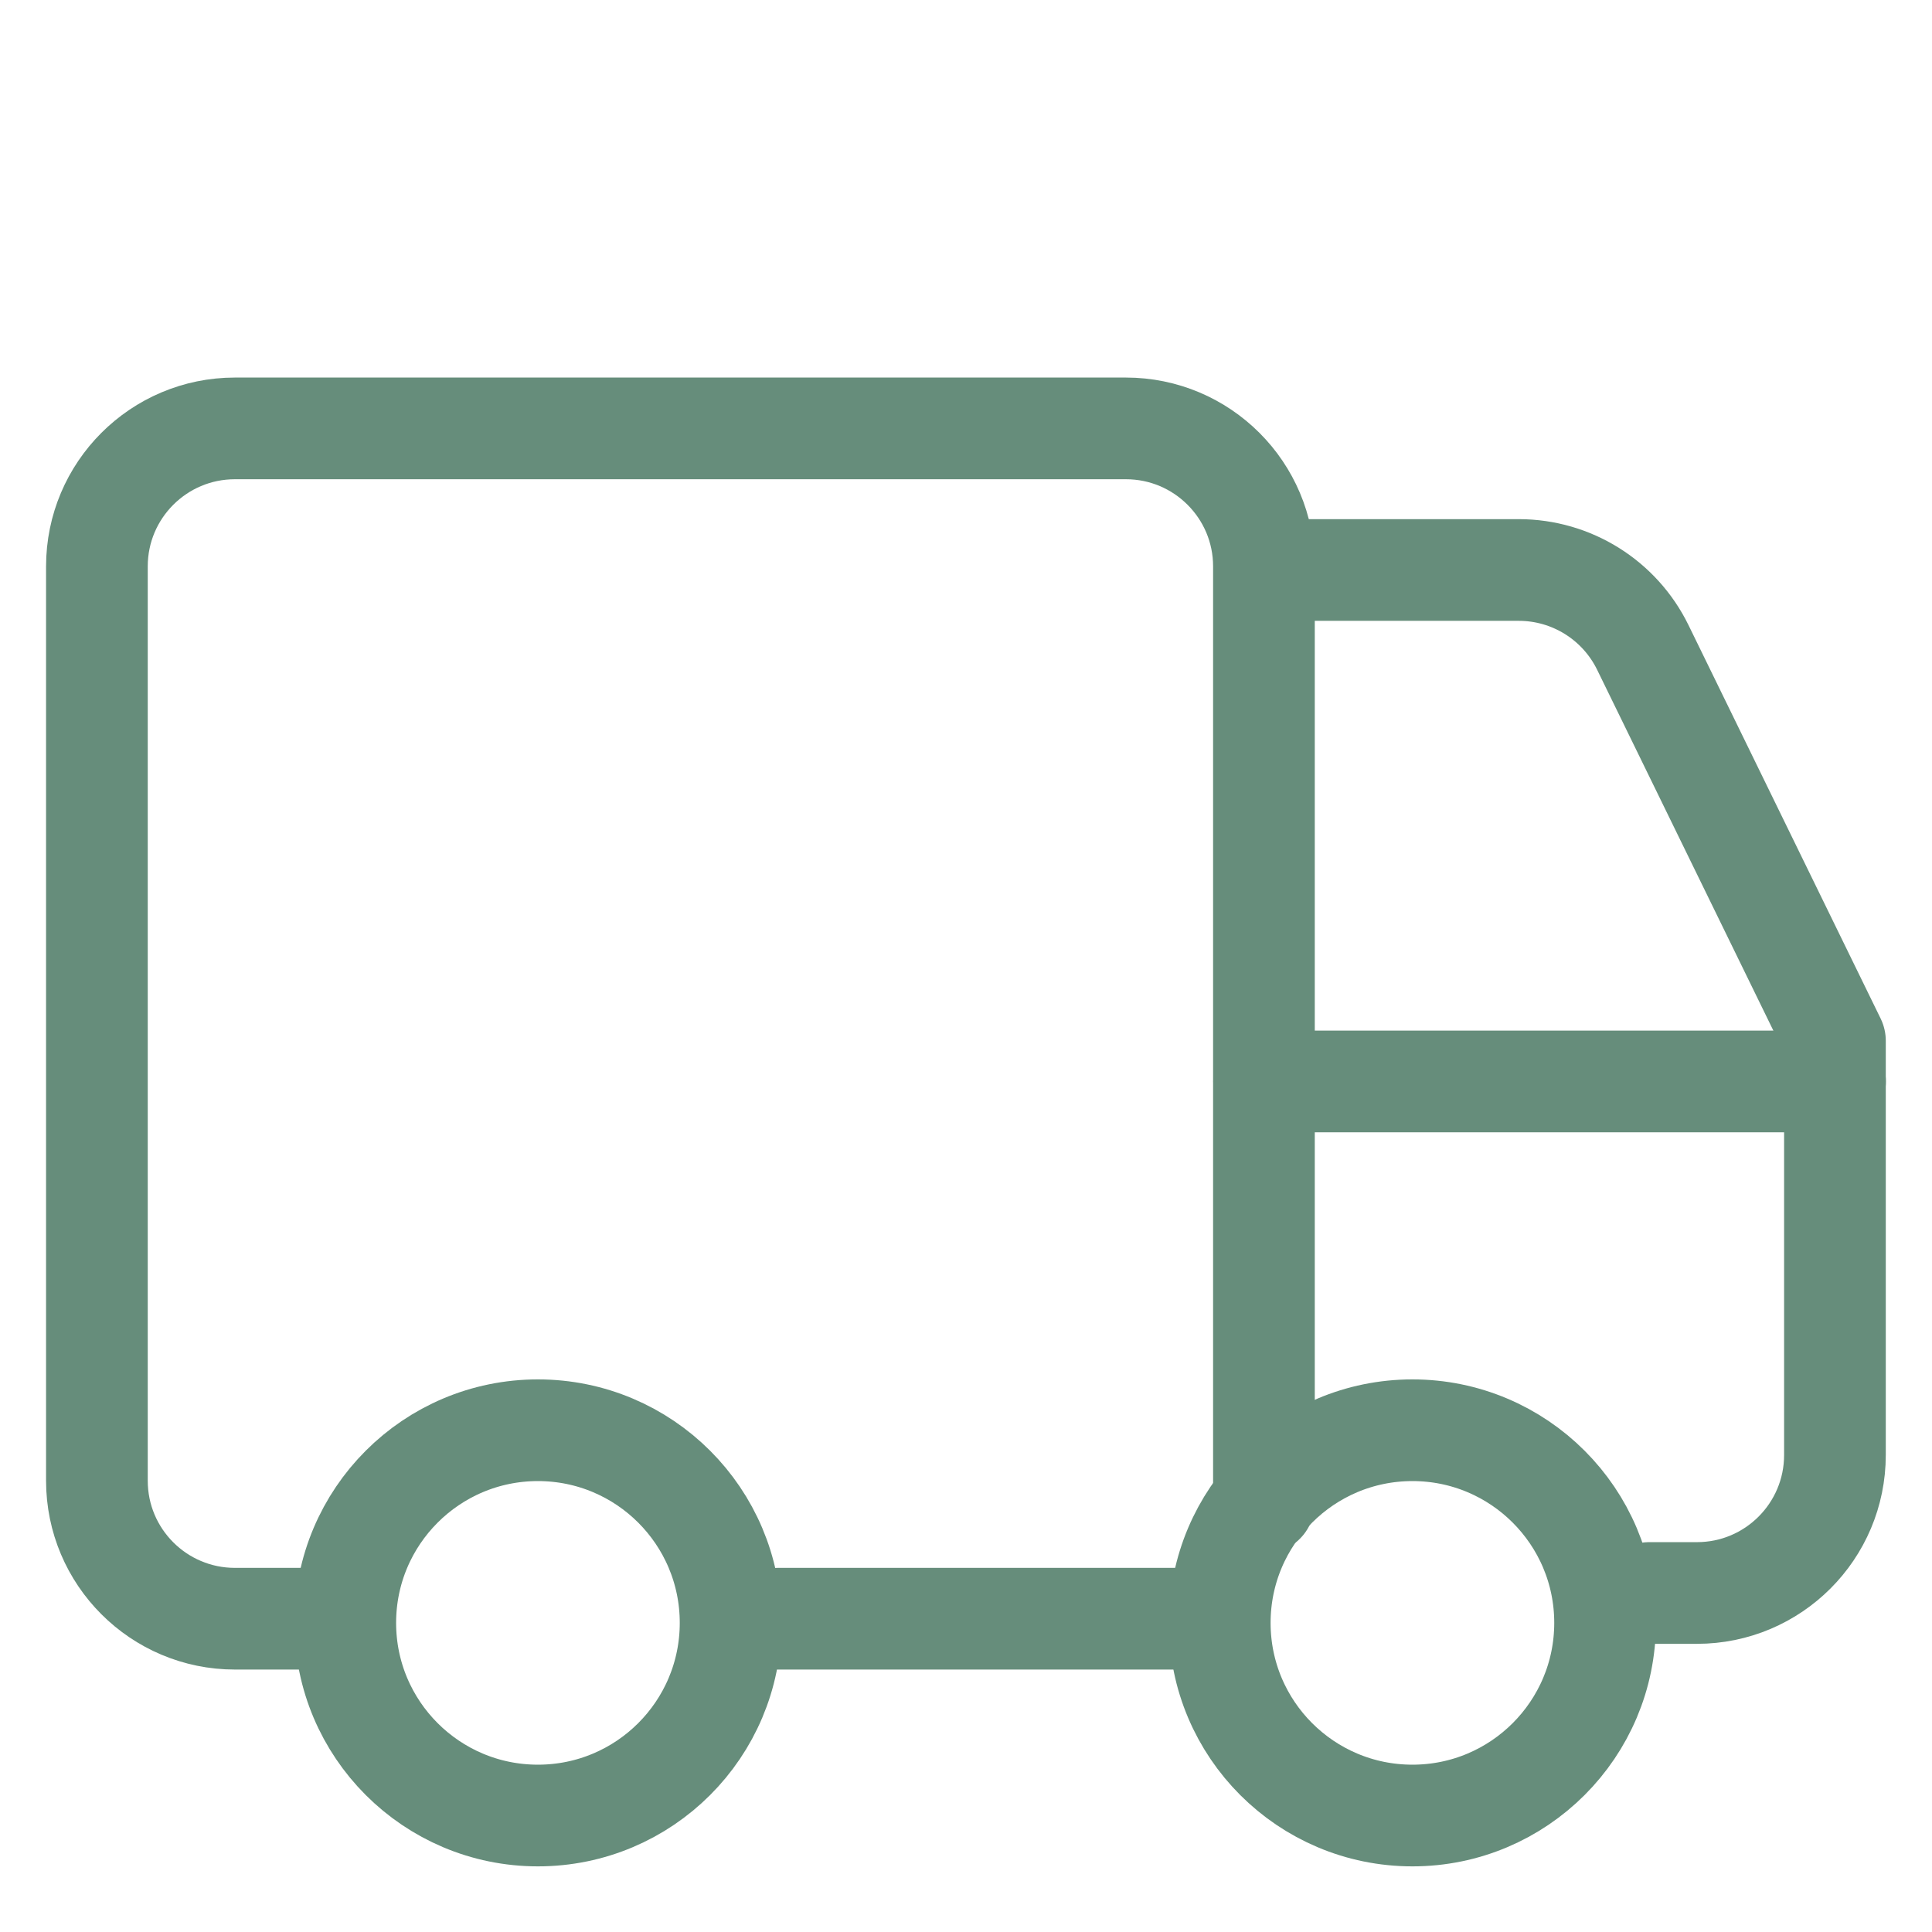
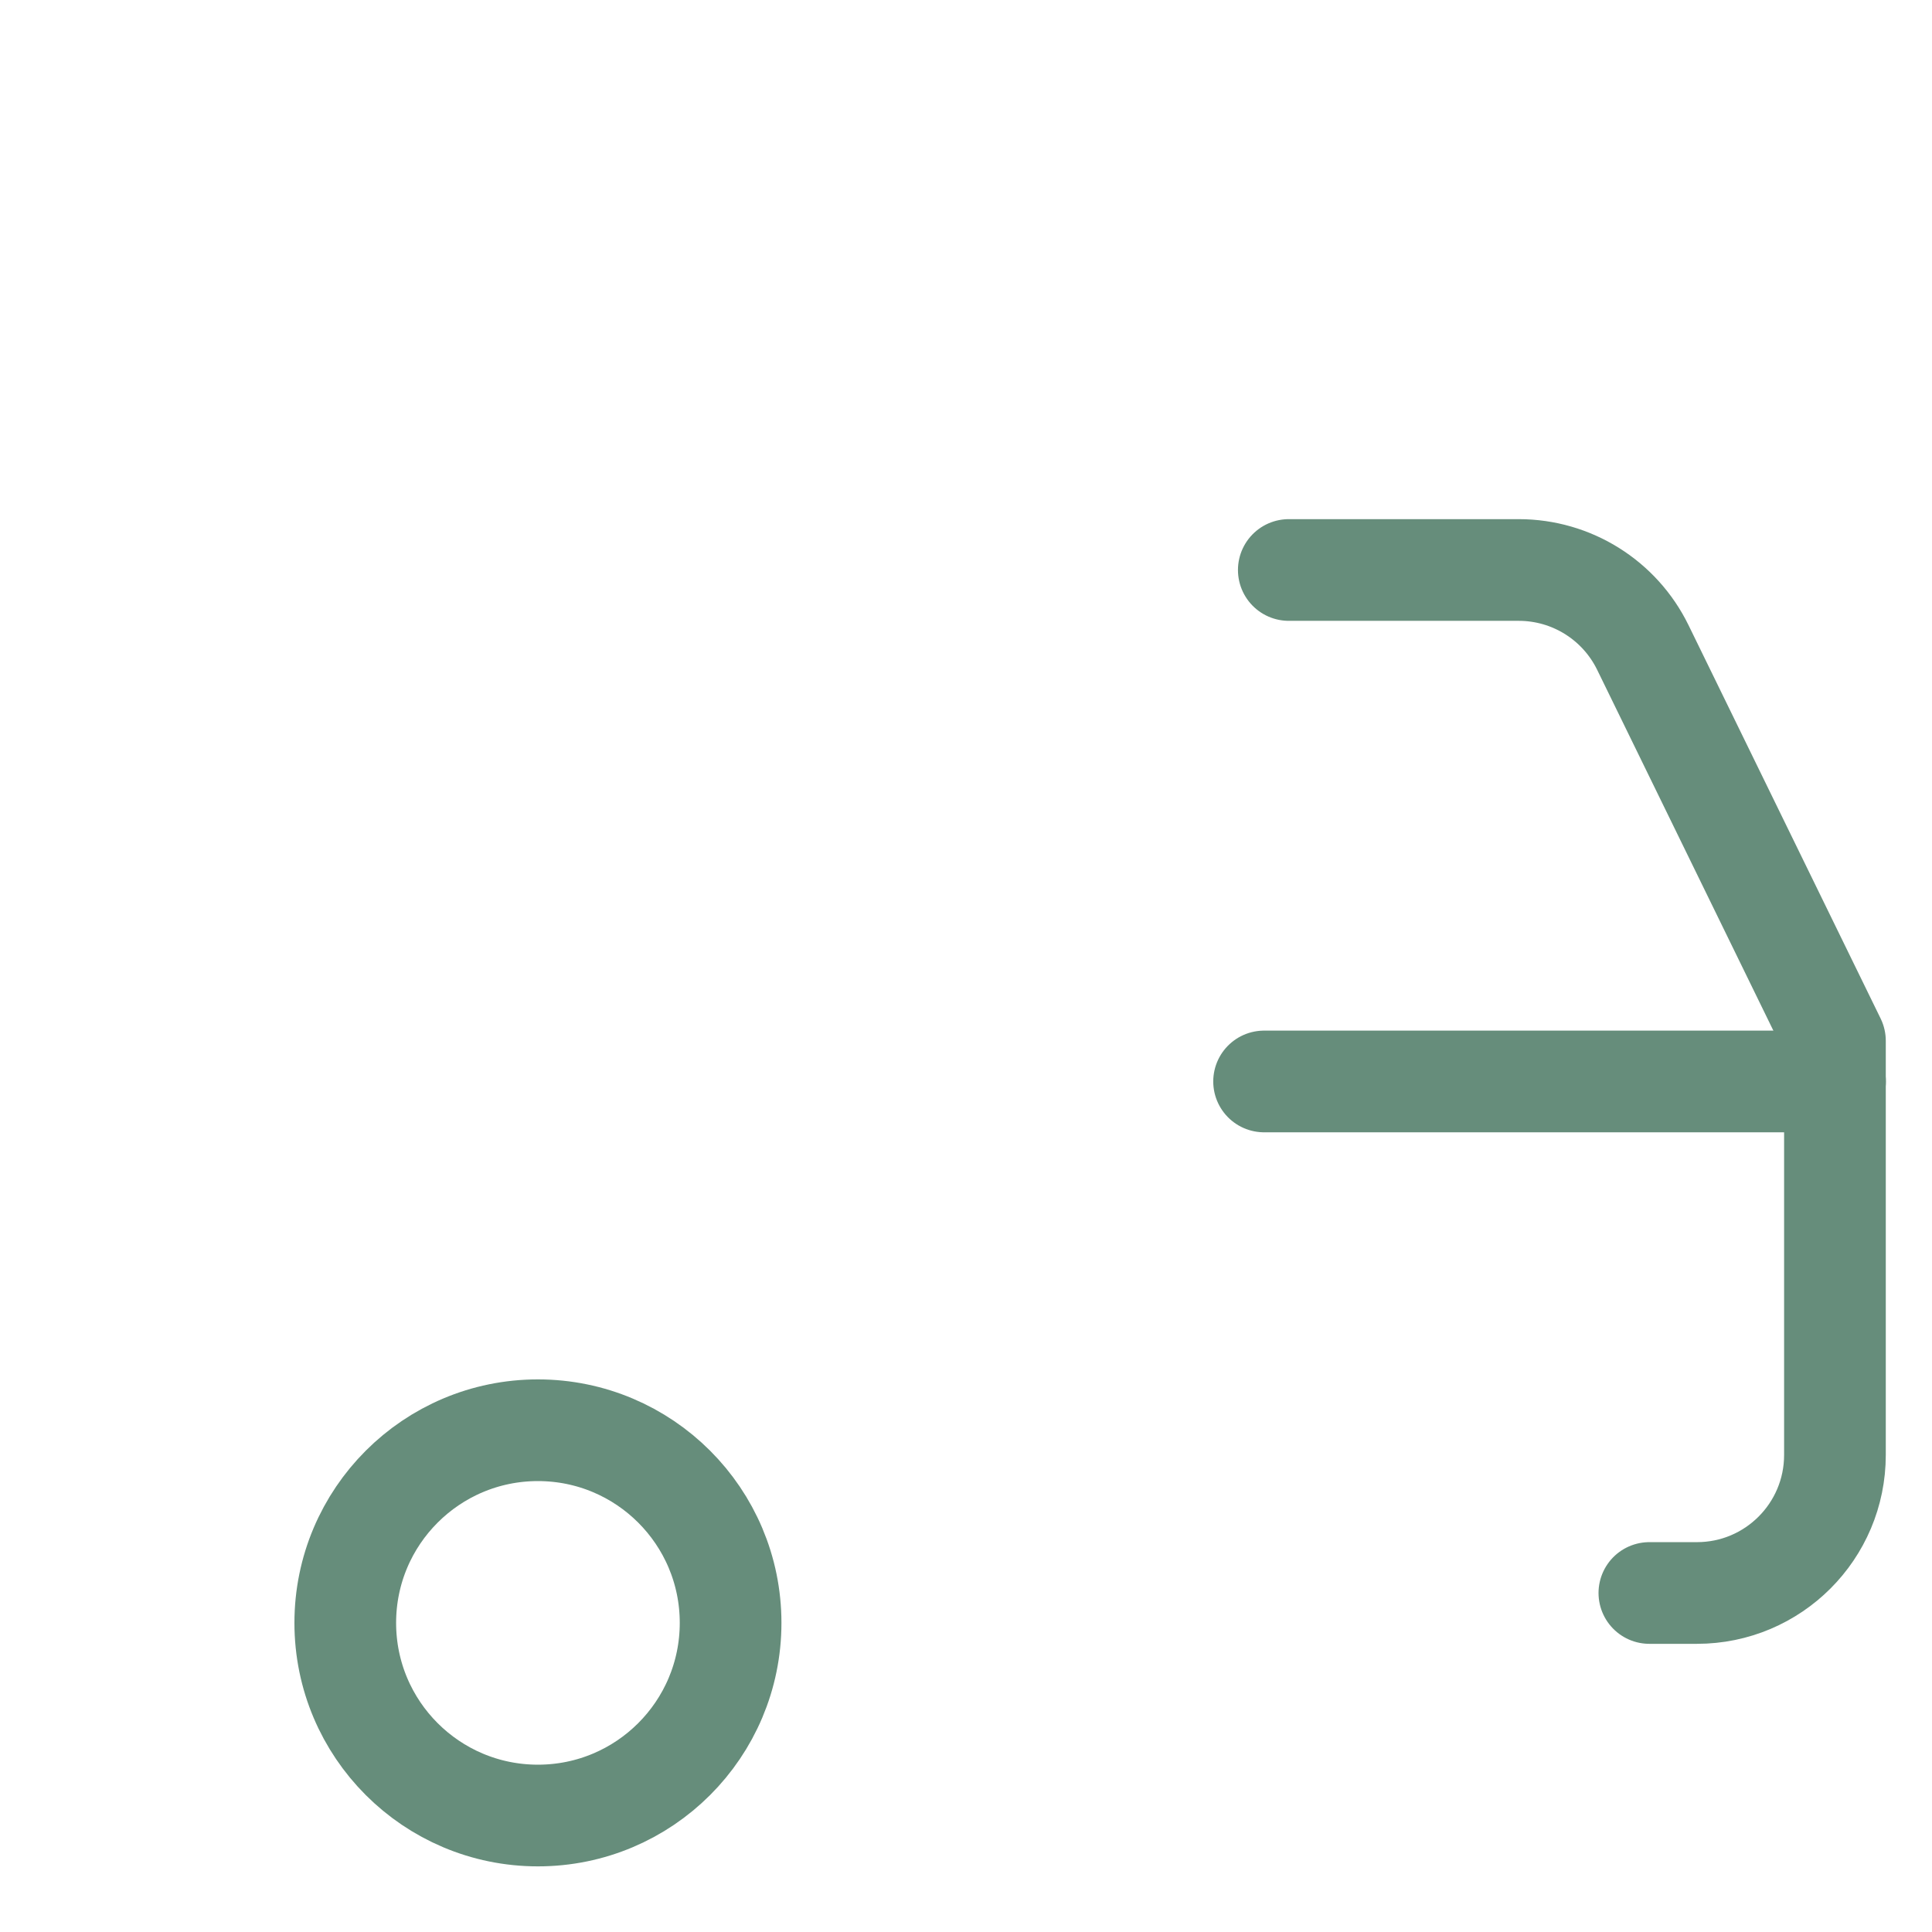
<svg xmlns="http://www.w3.org/2000/svg" width="38" height="38" viewBox="0 0 38 38" fill="none">
-   <path d="M24.86 29.558V11.14C24.86 9.641 23.644 8.426 22.145 8.426H4.621C3.122 8.426 1.906 9.641 1.906 11.14V29.124C1.906 30.623 3.122 31.838 4.621 31.838H6.656" stroke="#668D7B" stroke-width="2" stroke-linecap="round" stroke-linejoin="round" />
  <path d="M36.093 21.271H24.863" stroke="#668D7B" stroke-width="2" stroke-linecap="round" stroke-linejoin="round" />
  <path d="M32.441 31.332H33.377C34.876 31.332 36.091 30.117 36.091 28.617V20.472L32.312 12.734C31.856 11.802 30.91 11.211 29.872 11.211H25.349" stroke="#668D7B" stroke-width="2" stroke-linecap="round" stroke-linejoin="round" />
  <path d="M10.58 35.709C12.673 35.709 14.37 34.013 14.37 31.92C14.37 29.827 12.673 28.131 10.58 28.131C8.488 28.131 6.791 29.827 6.791 31.92C6.791 34.013 8.488 35.709 10.58 35.709Z" stroke="#668D7B" stroke-width="2" stroke-linecap="round" stroke-linejoin="round" />
-   <path d="M27.781 35.709C29.873 35.709 31.57 34.013 31.57 31.92C31.57 29.827 29.873 28.131 27.781 28.131C25.688 28.131 23.991 29.827 23.991 31.92C23.991 34.013 25.688 35.709 27.781 35.709Z" stroke="#668D7B" stroke-width="2" stroke-linecap="round" stroke-linejoin="round" />
-   <path d="M23.281 31.838H15.308" stroke="#668D7B" stroke-width="2" stroke-linecap="round" stroke-linejoin="round" />
</svg>